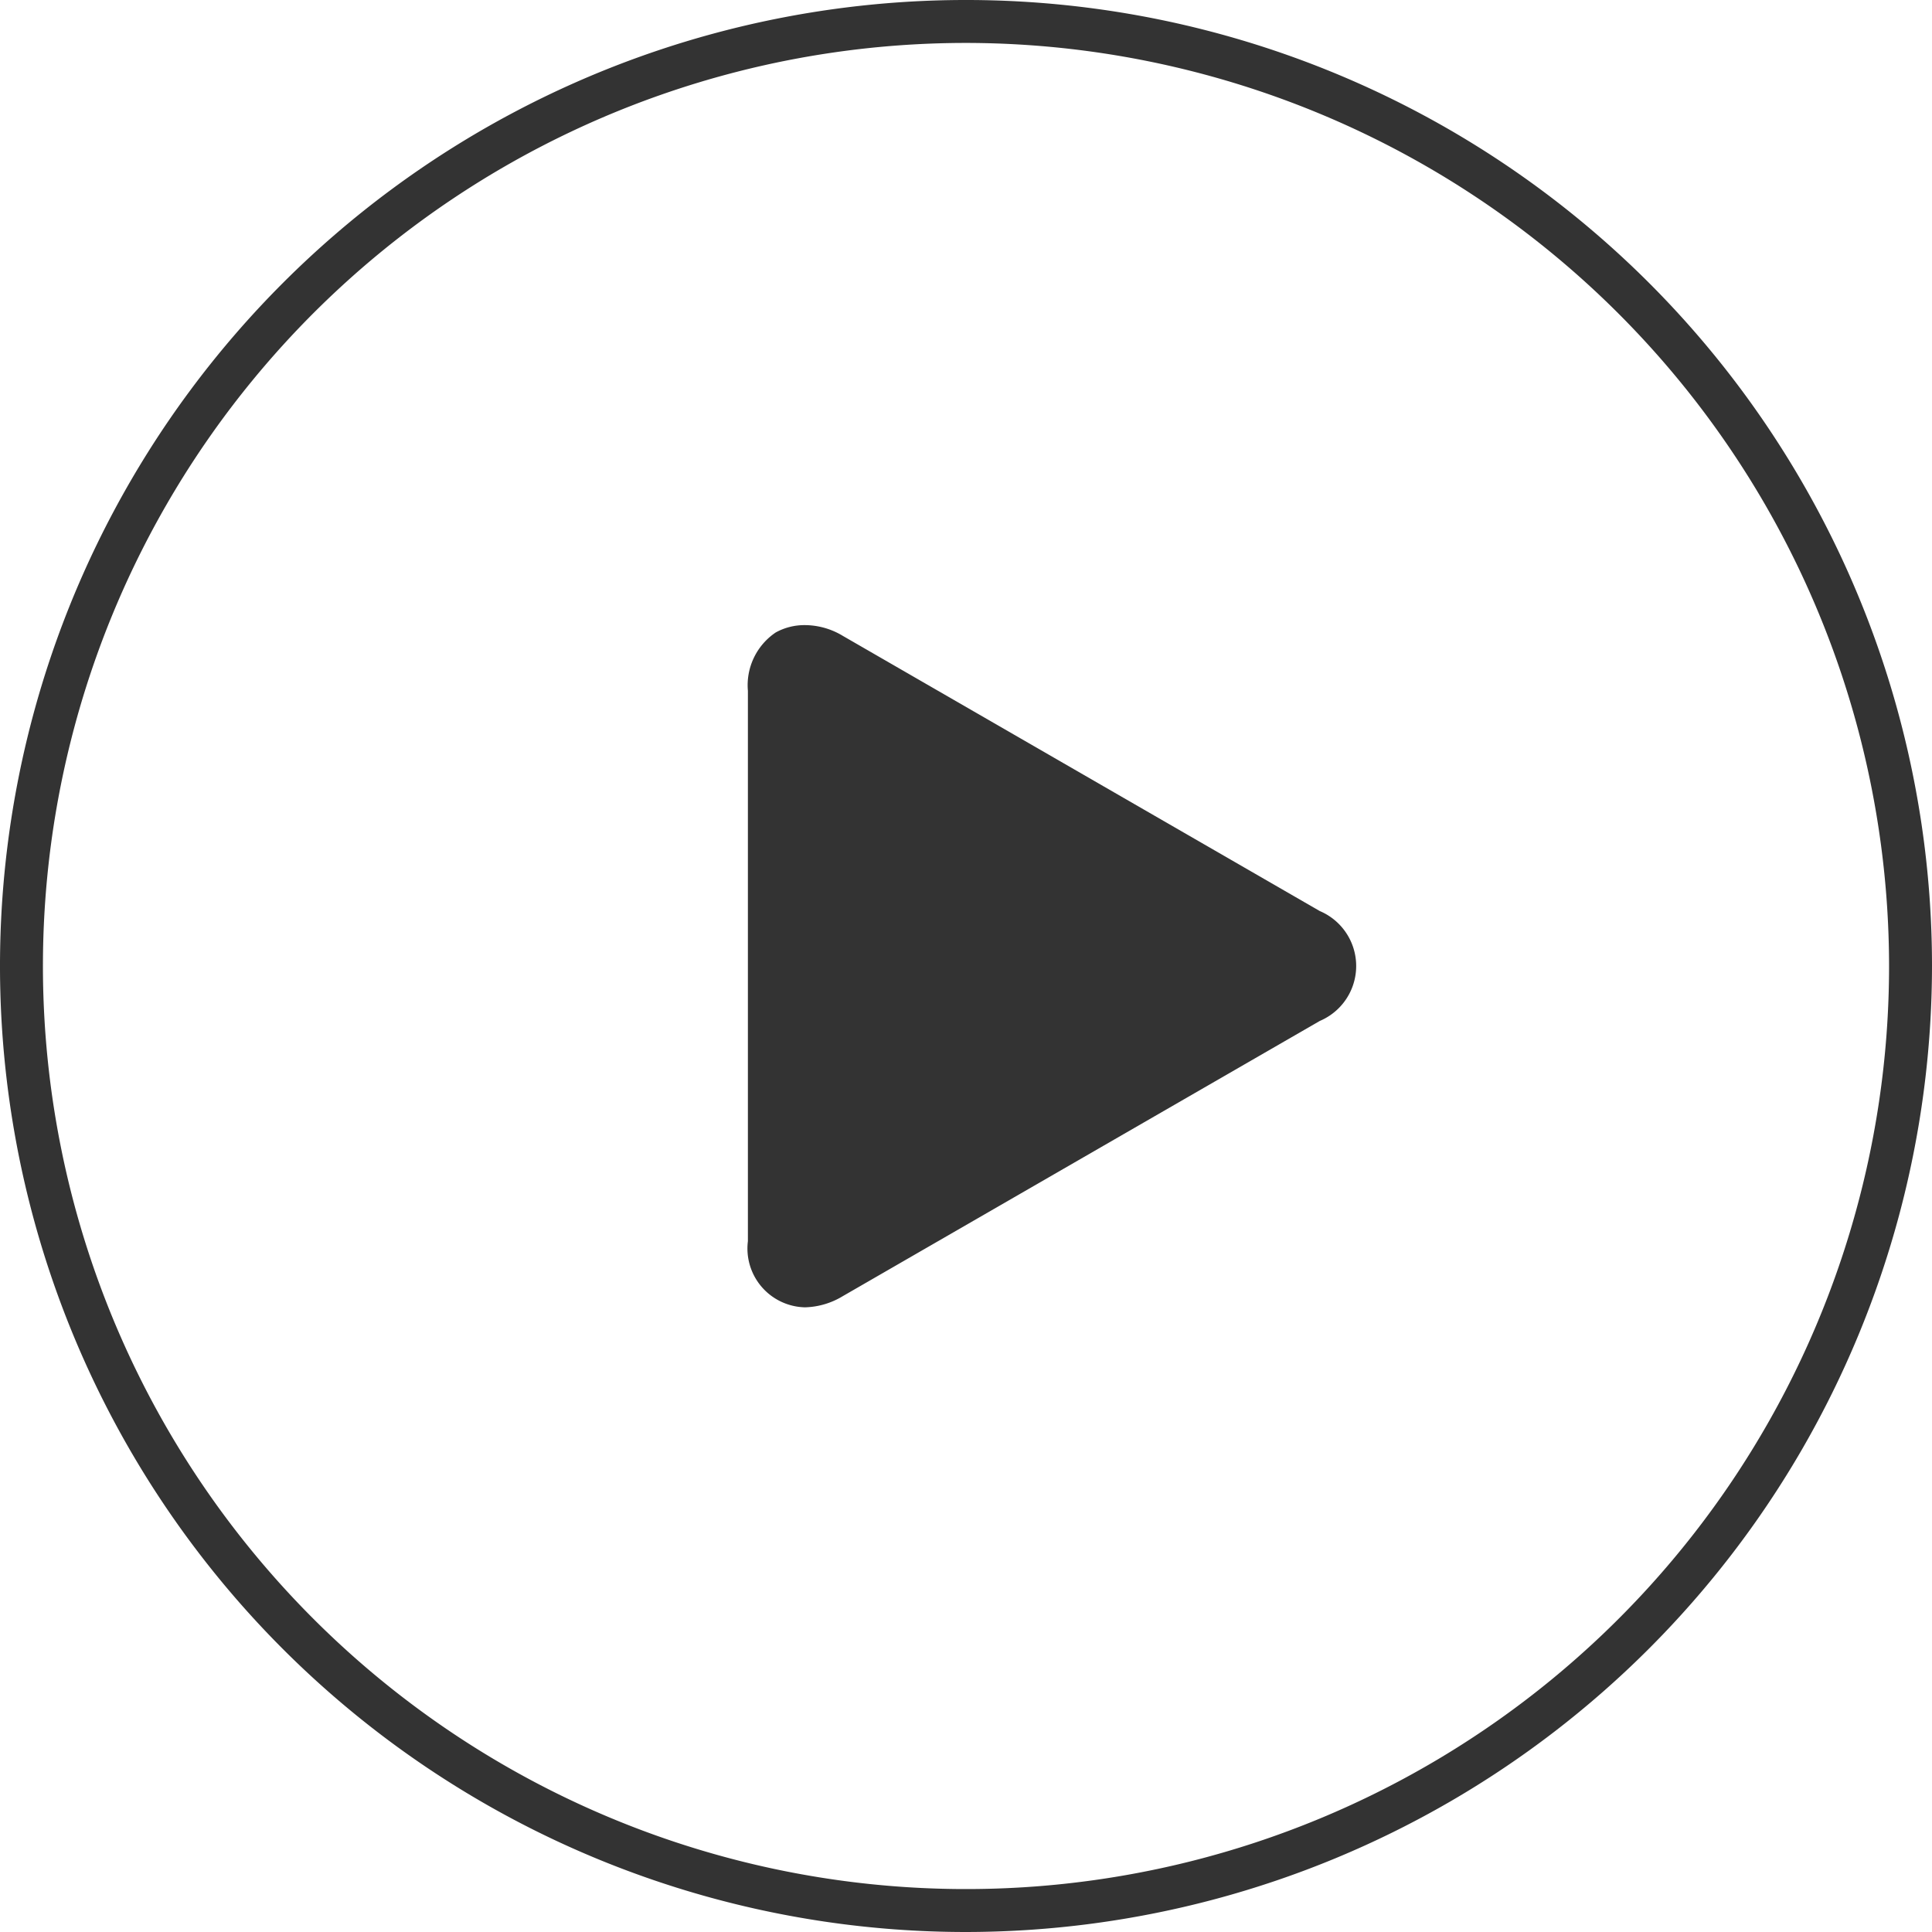
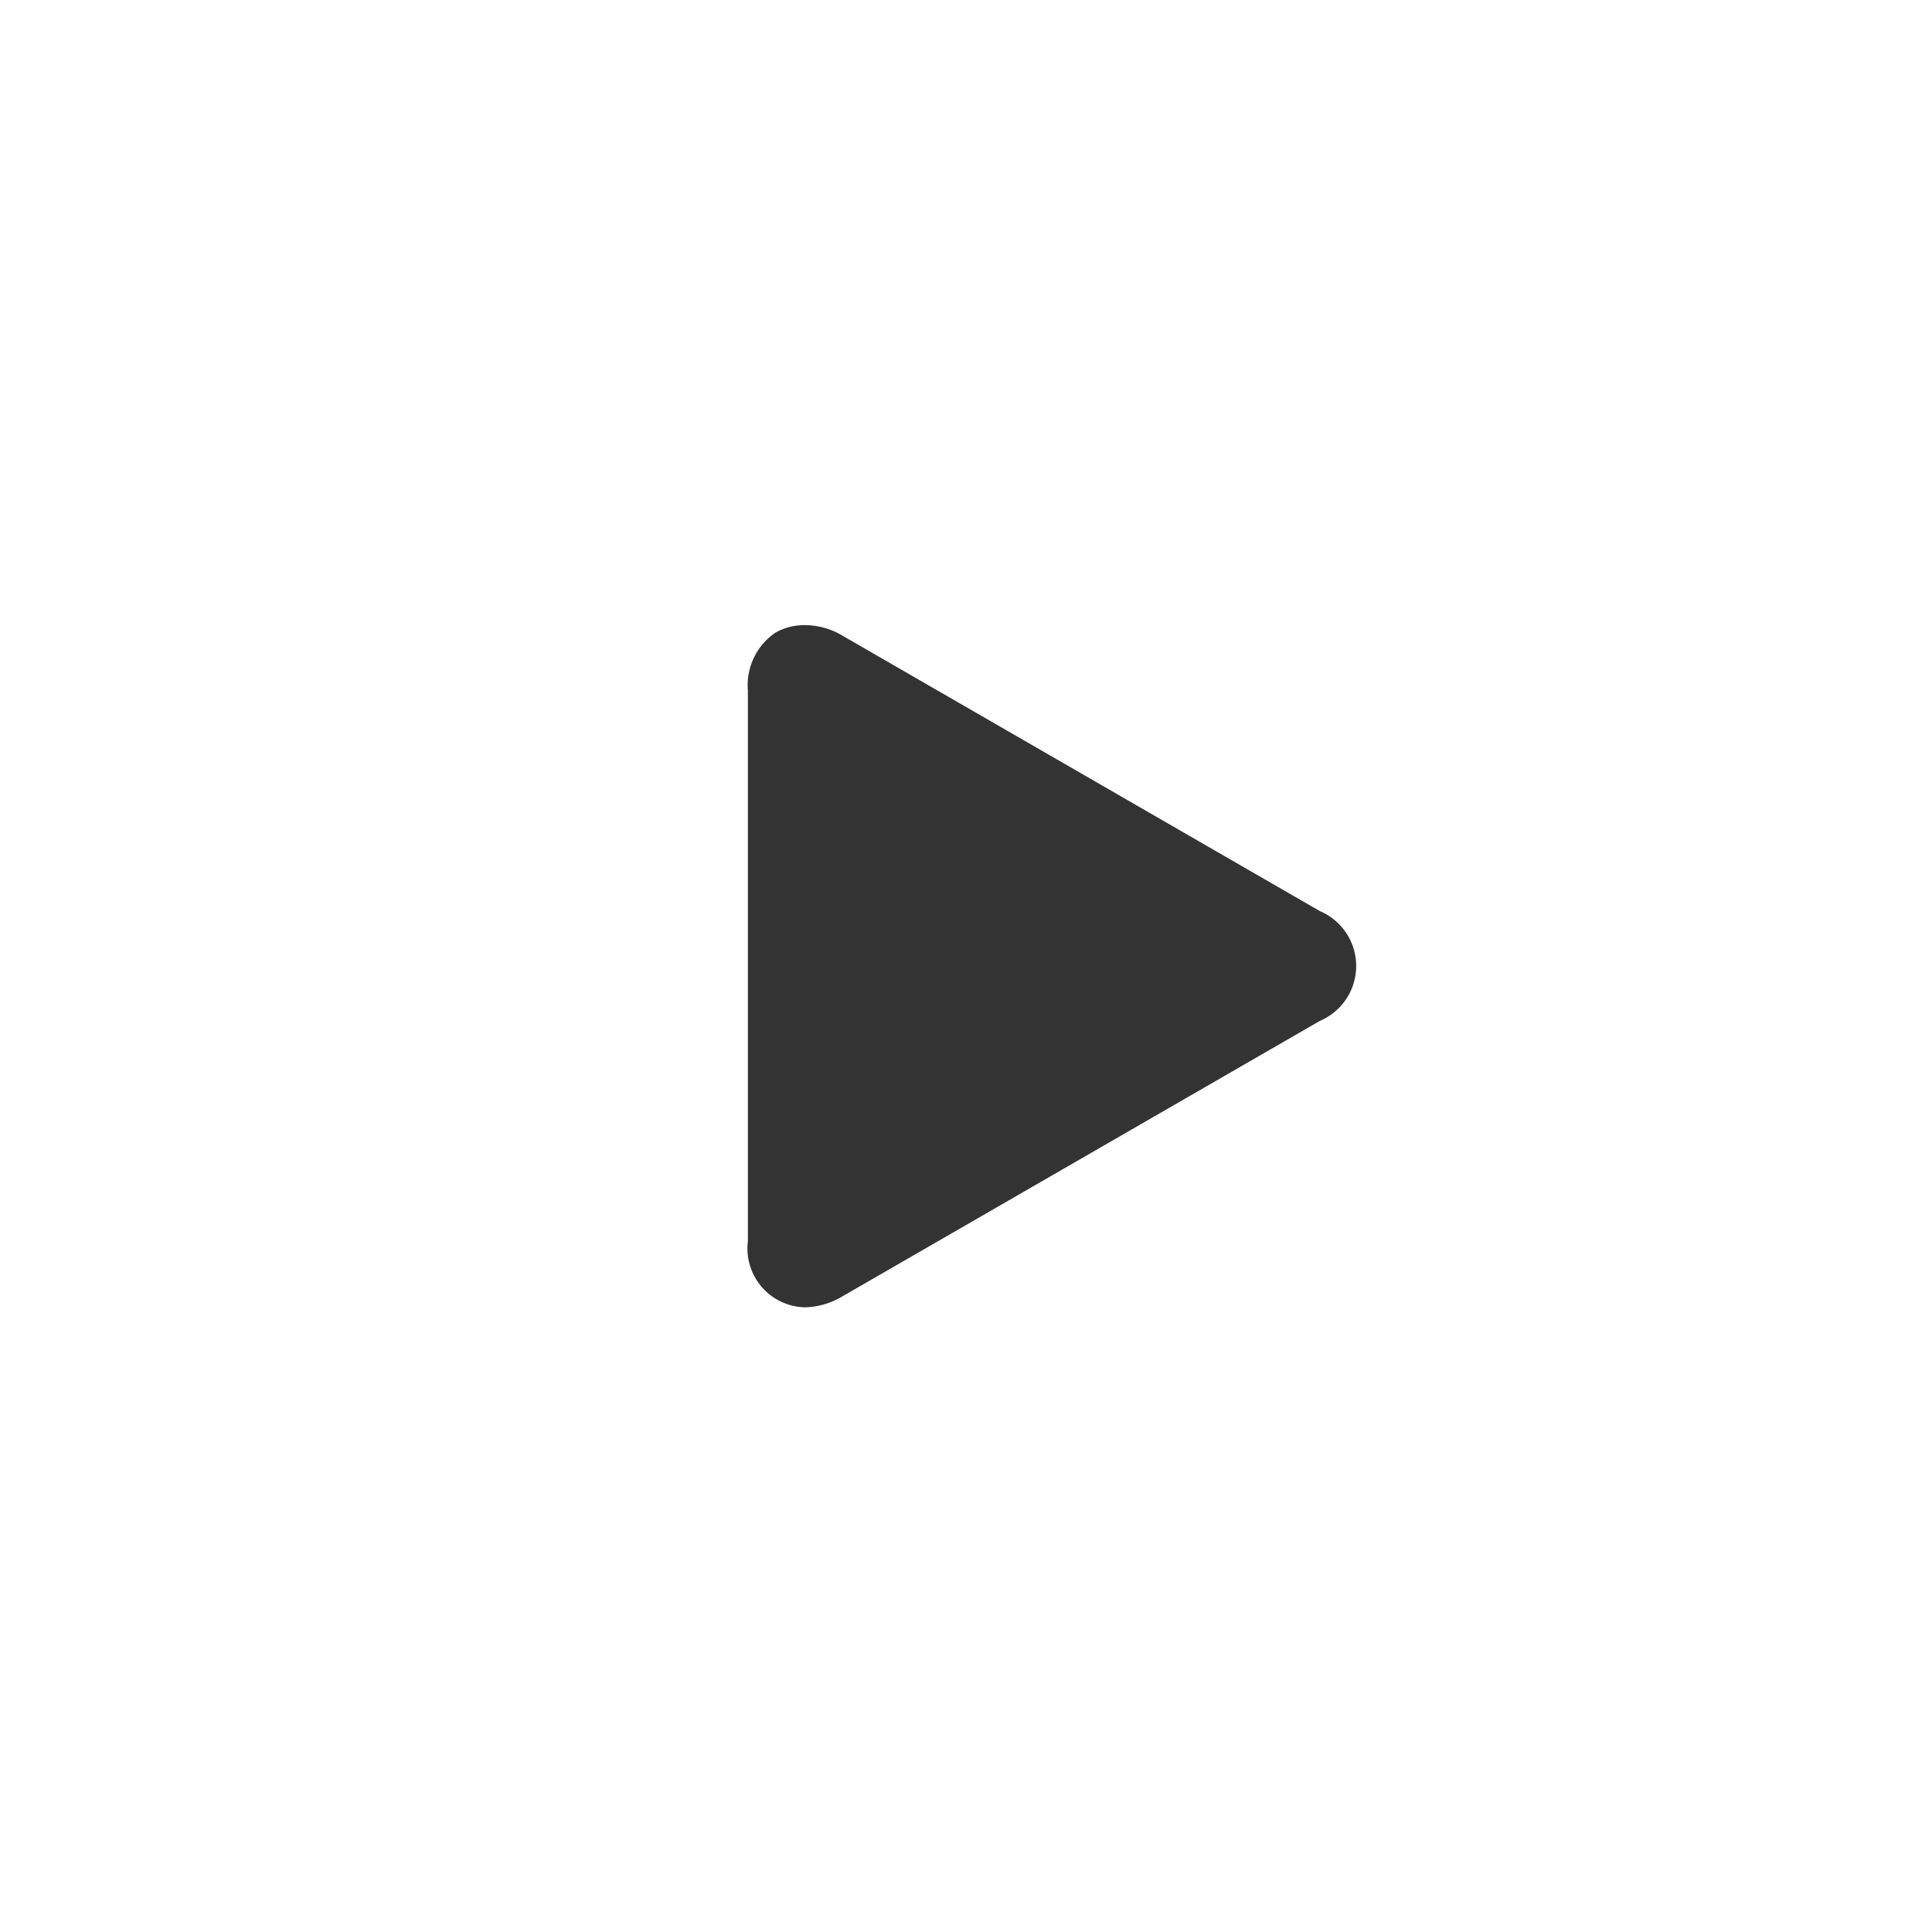
<svg xmlns="http://www.w3.org/2000/svg" viewBox="0 0 45 45">
  <defs>
    <style>.cls-1{fill:#333;}</style>
  </defs>
  <title>play-icon</title>
  <g id="Layer_2" data-name="Layer 2">
    <g id="Layer_4" data-name="Layer 4">
-       <path class="cls-1" d="M22.5,45A22.5,22.5,0,1,1,45,22.5,22.52,22.52,0,0,1,22.5,45Zm0-44A21.5,21.5,0,1,0,44,22.5,21.52,21.52,0,0,0,22.5,1Z" />
-     </g>
+       </g>
    <g id="Layer_3" data-name="Layer 3">
      <path class="cls-1" d="M18.74,14.56a1.39,1.39,0,0,0-.67.17,1.48,1.48,0,0,0-.65,1.36V28.91a1.37,1.37,0,0,0,1.33,1.54,1.78,1.78,0,0,0,.88-.26l11.11-6.41a1.39,1.39,0,0,0,0-2.56L19.63,14.81A1.72,1.72,0,0,0,18.74,14.56Z" />
    </g>
  </g>
</svg>